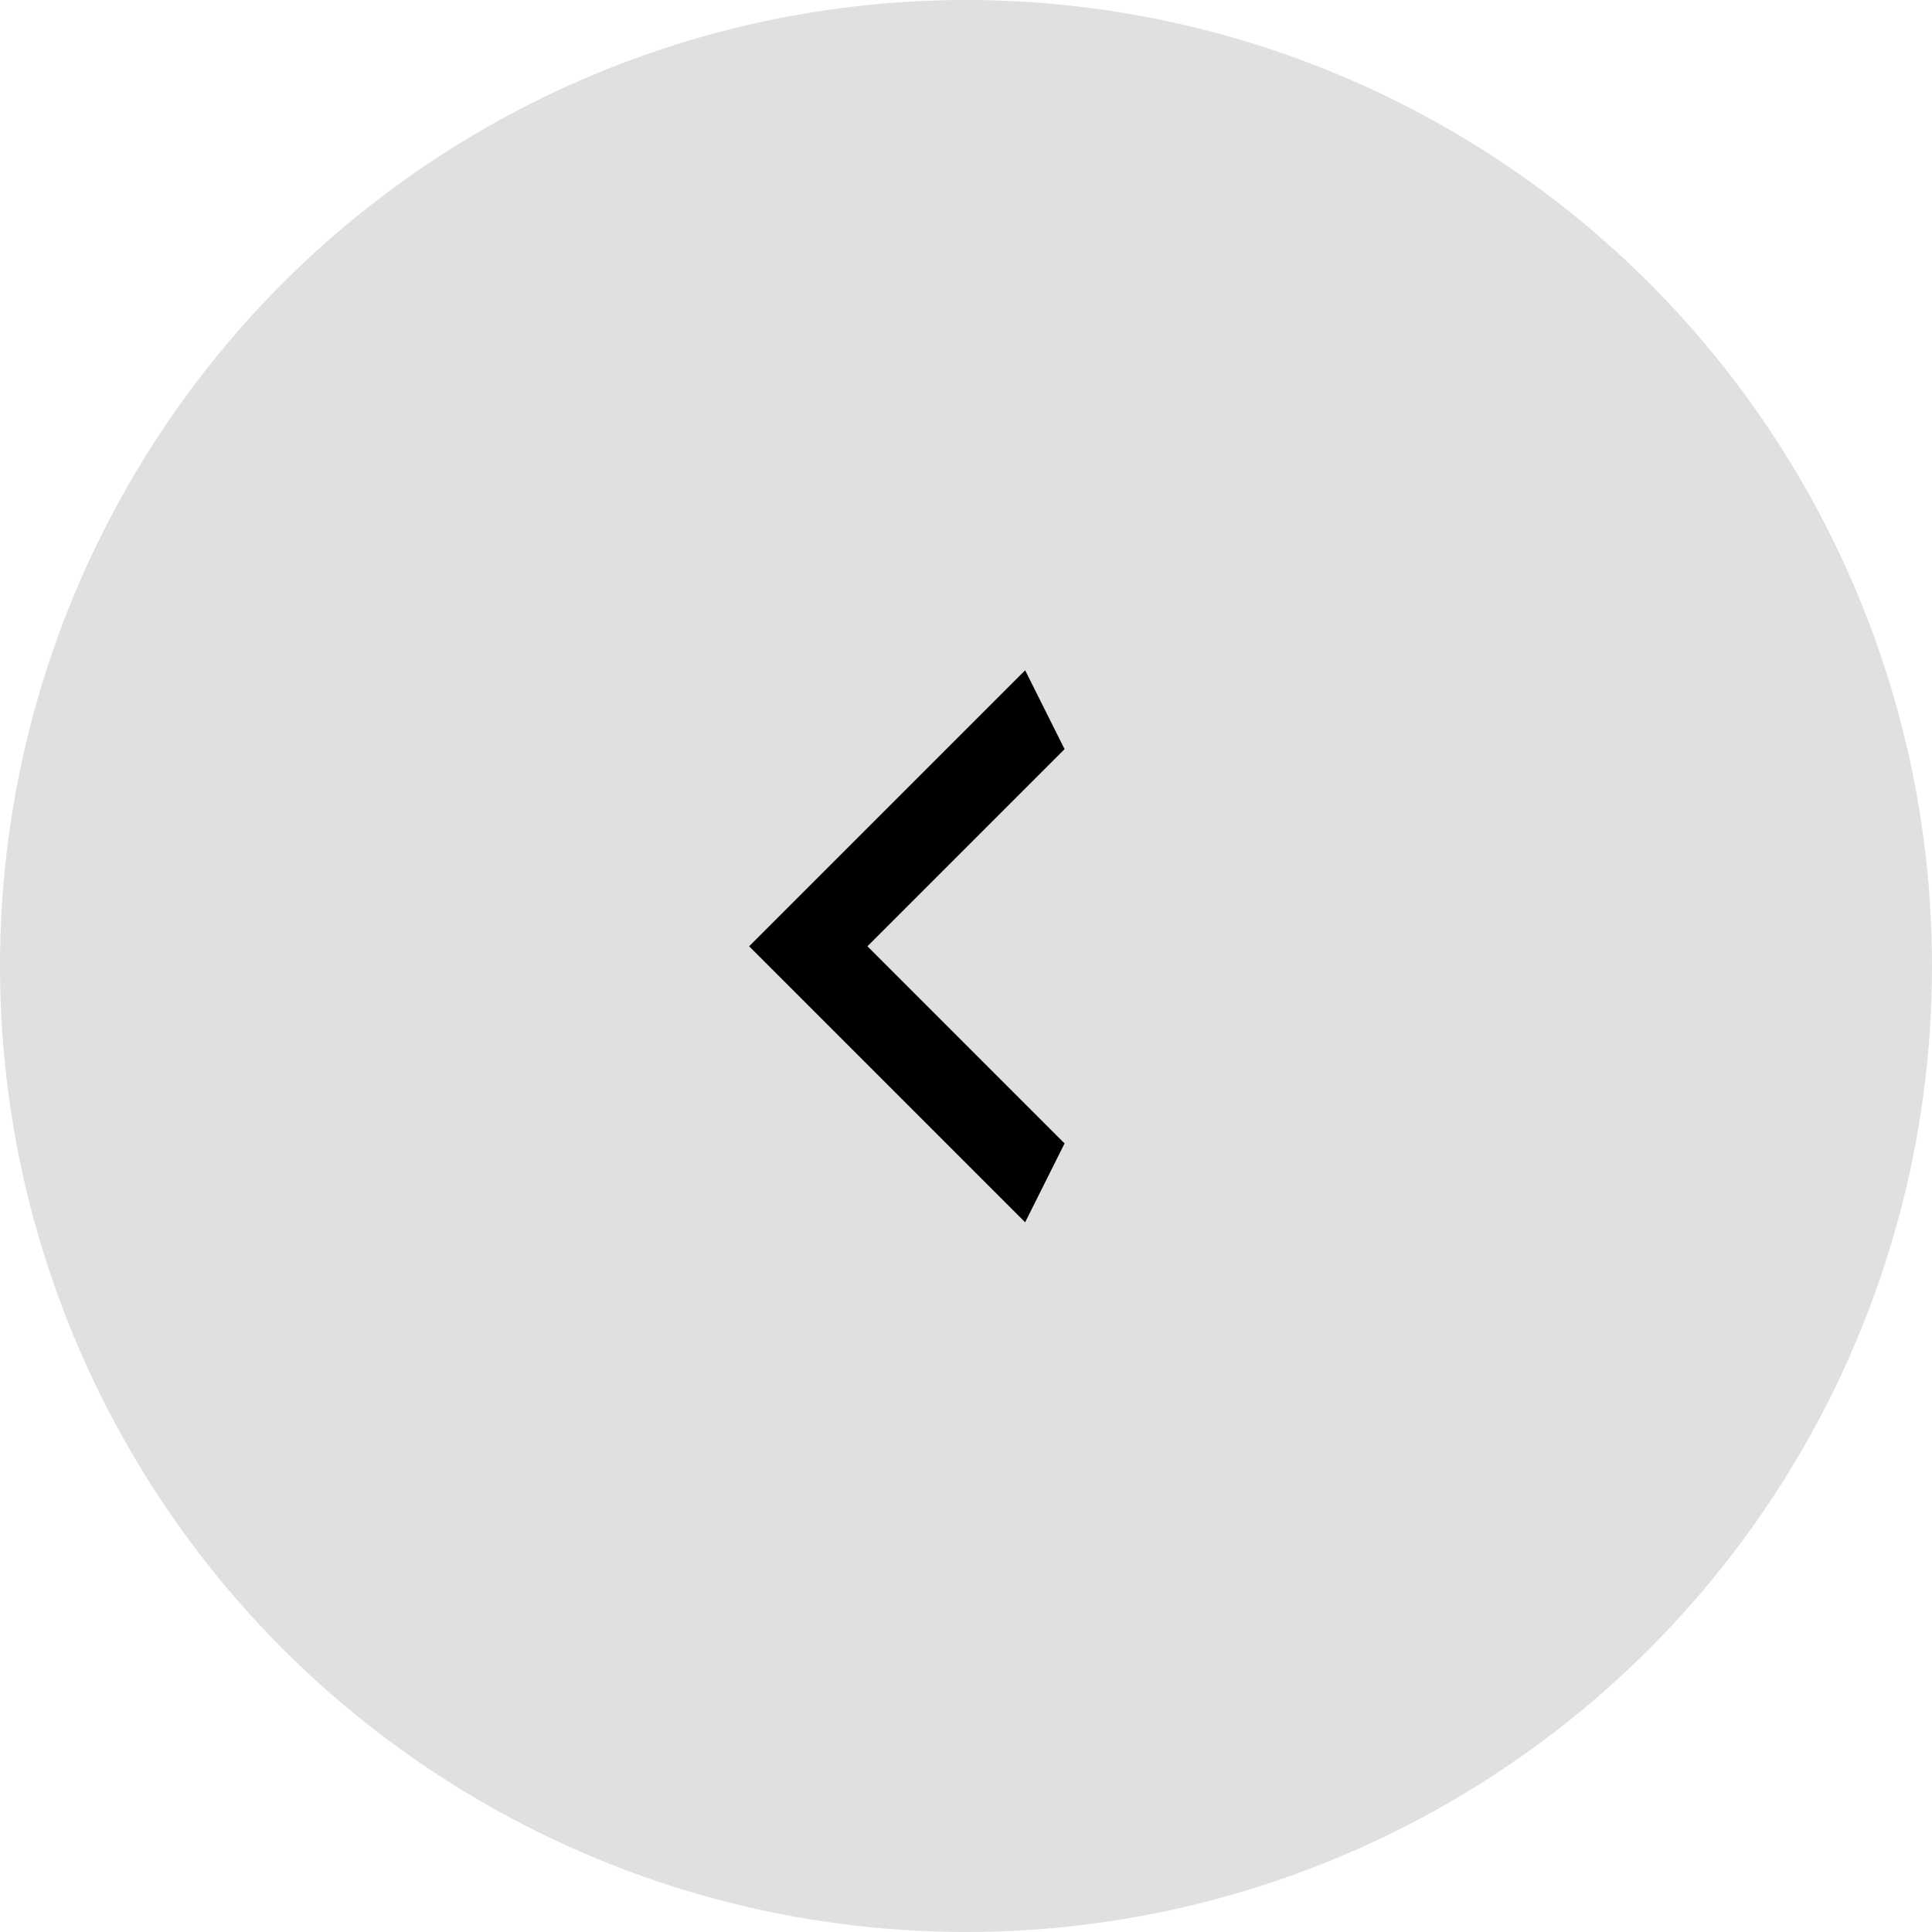
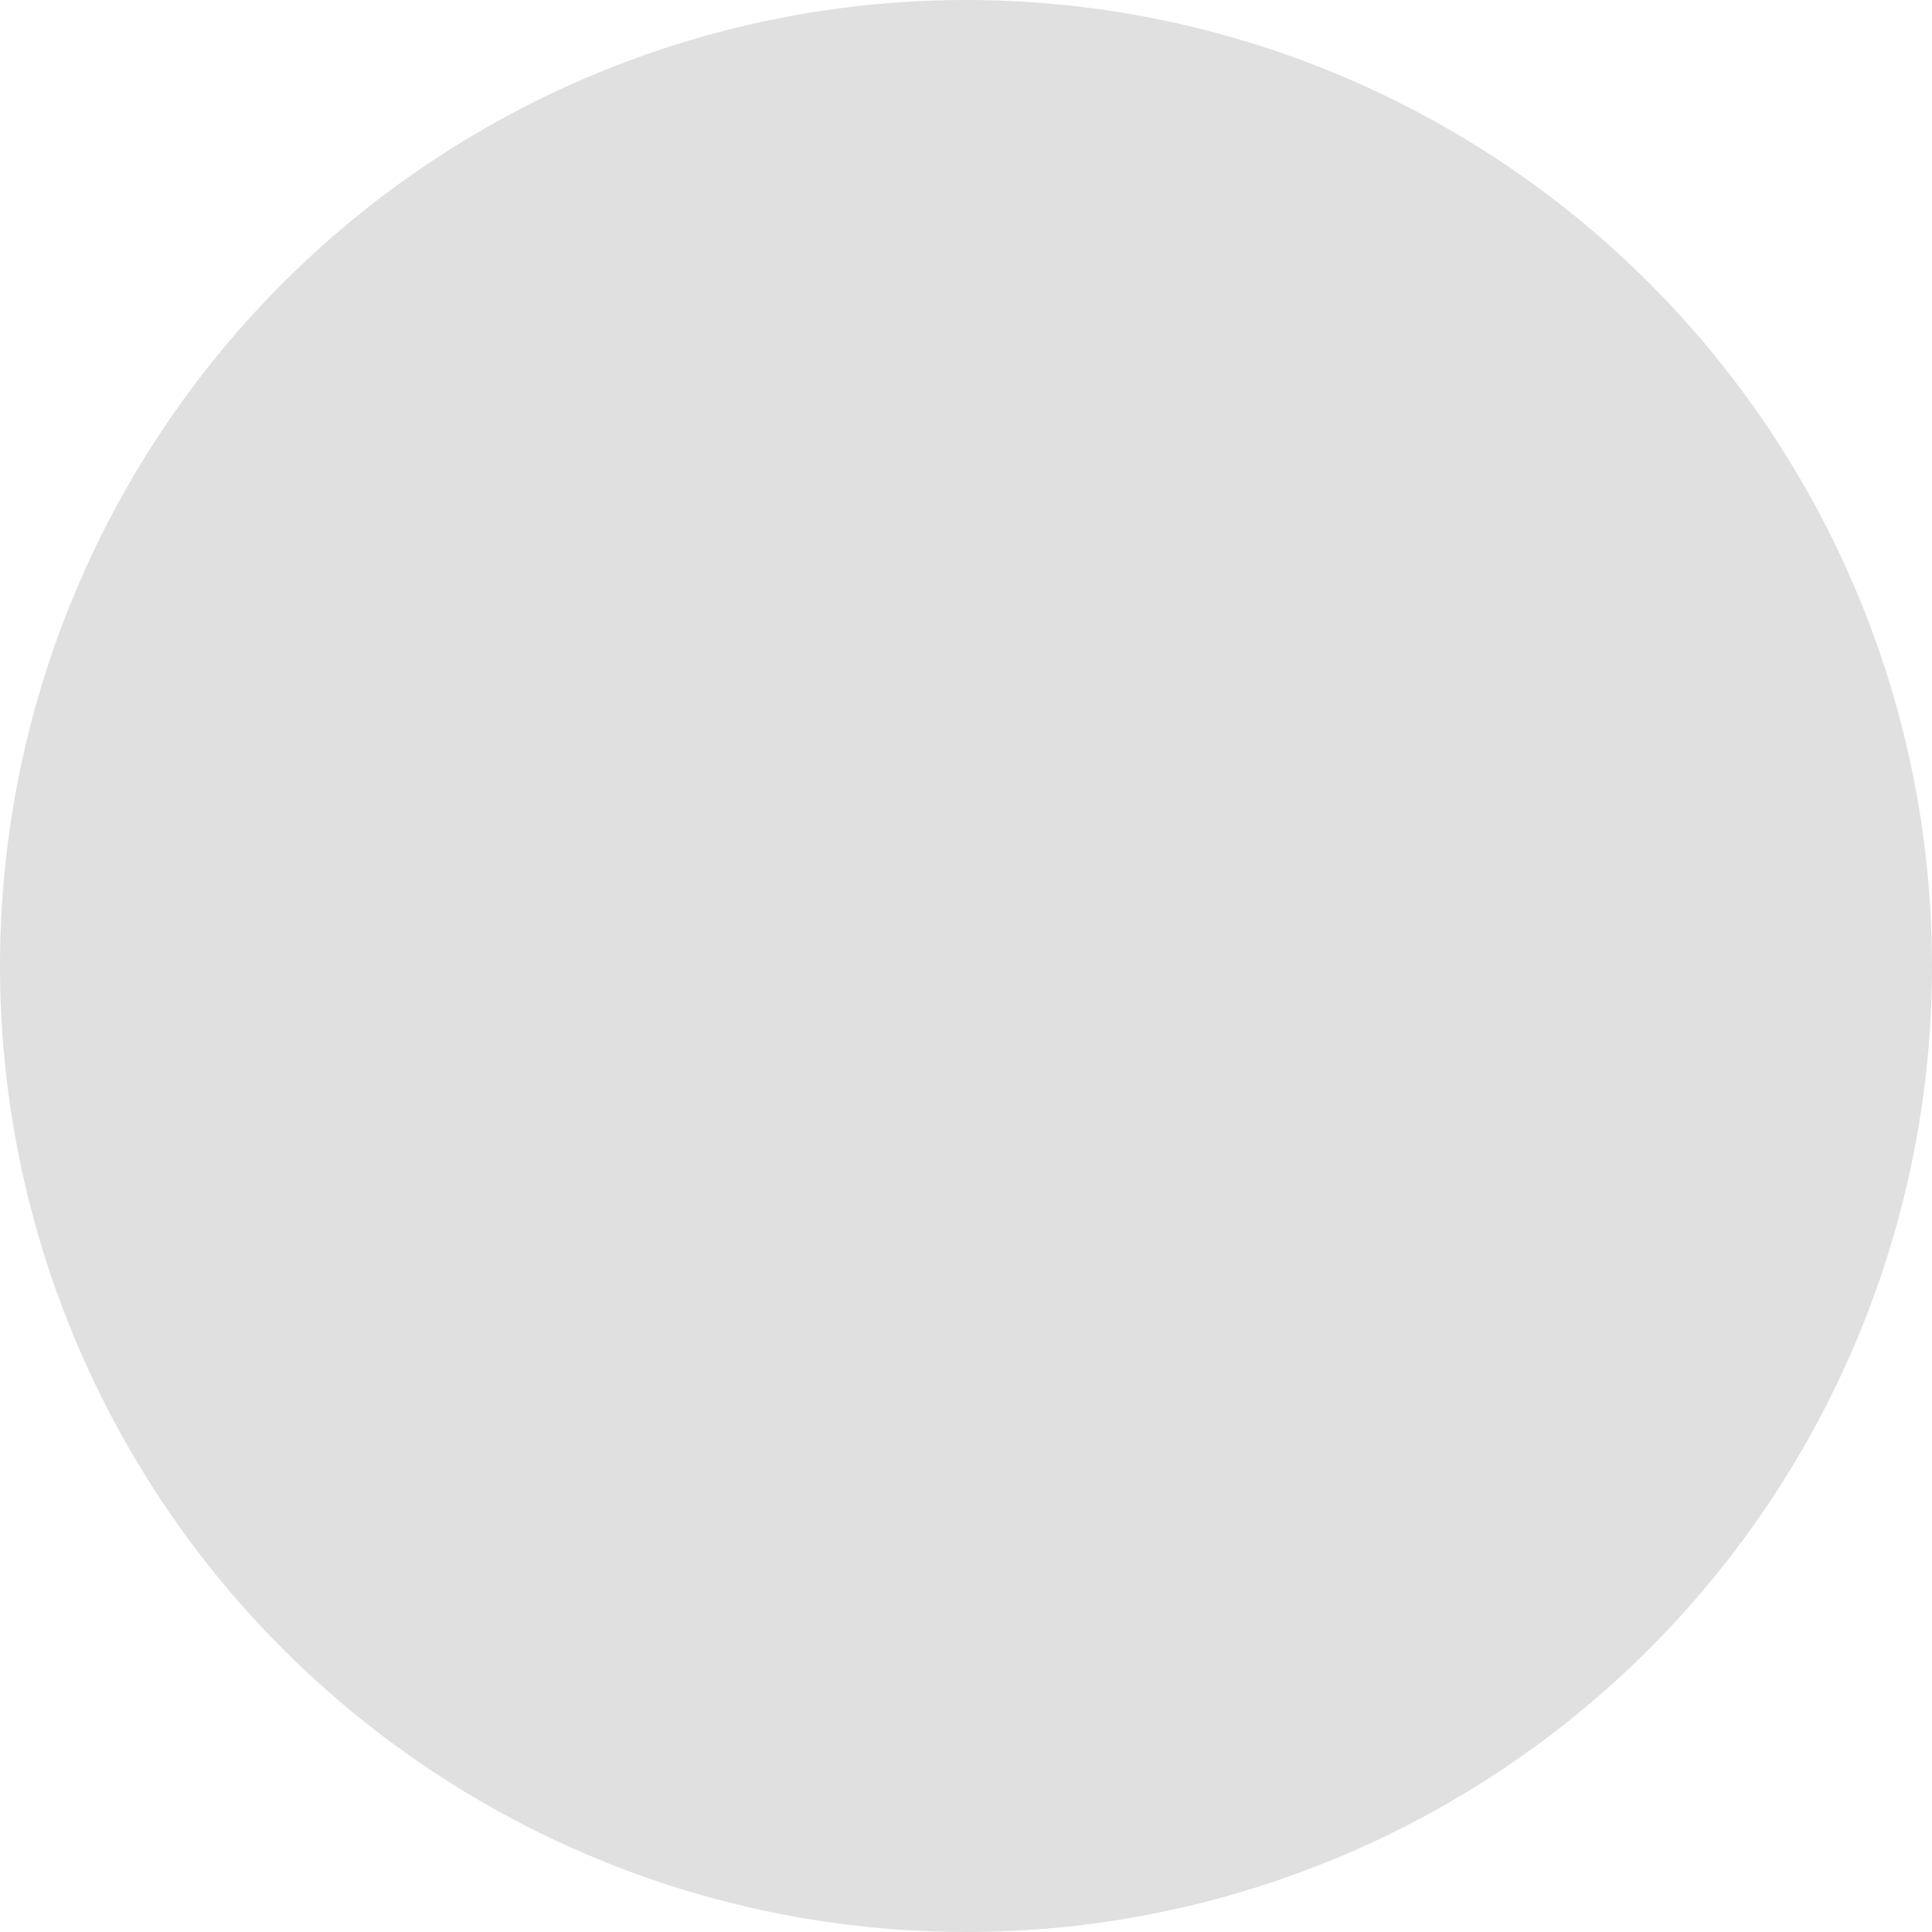
<svg xmlns="http://www.w3.org/2000/svg" width="196" height="196" viewBox="0 0 196 196" fill="none">
  <circle cx="98" cy="98" r="98" fill="#E0E0E0" />
-   <path d="M108 76L88 96L108 116L104 124L76 96L104 68L108 76Z" fill="black" />
</svg>